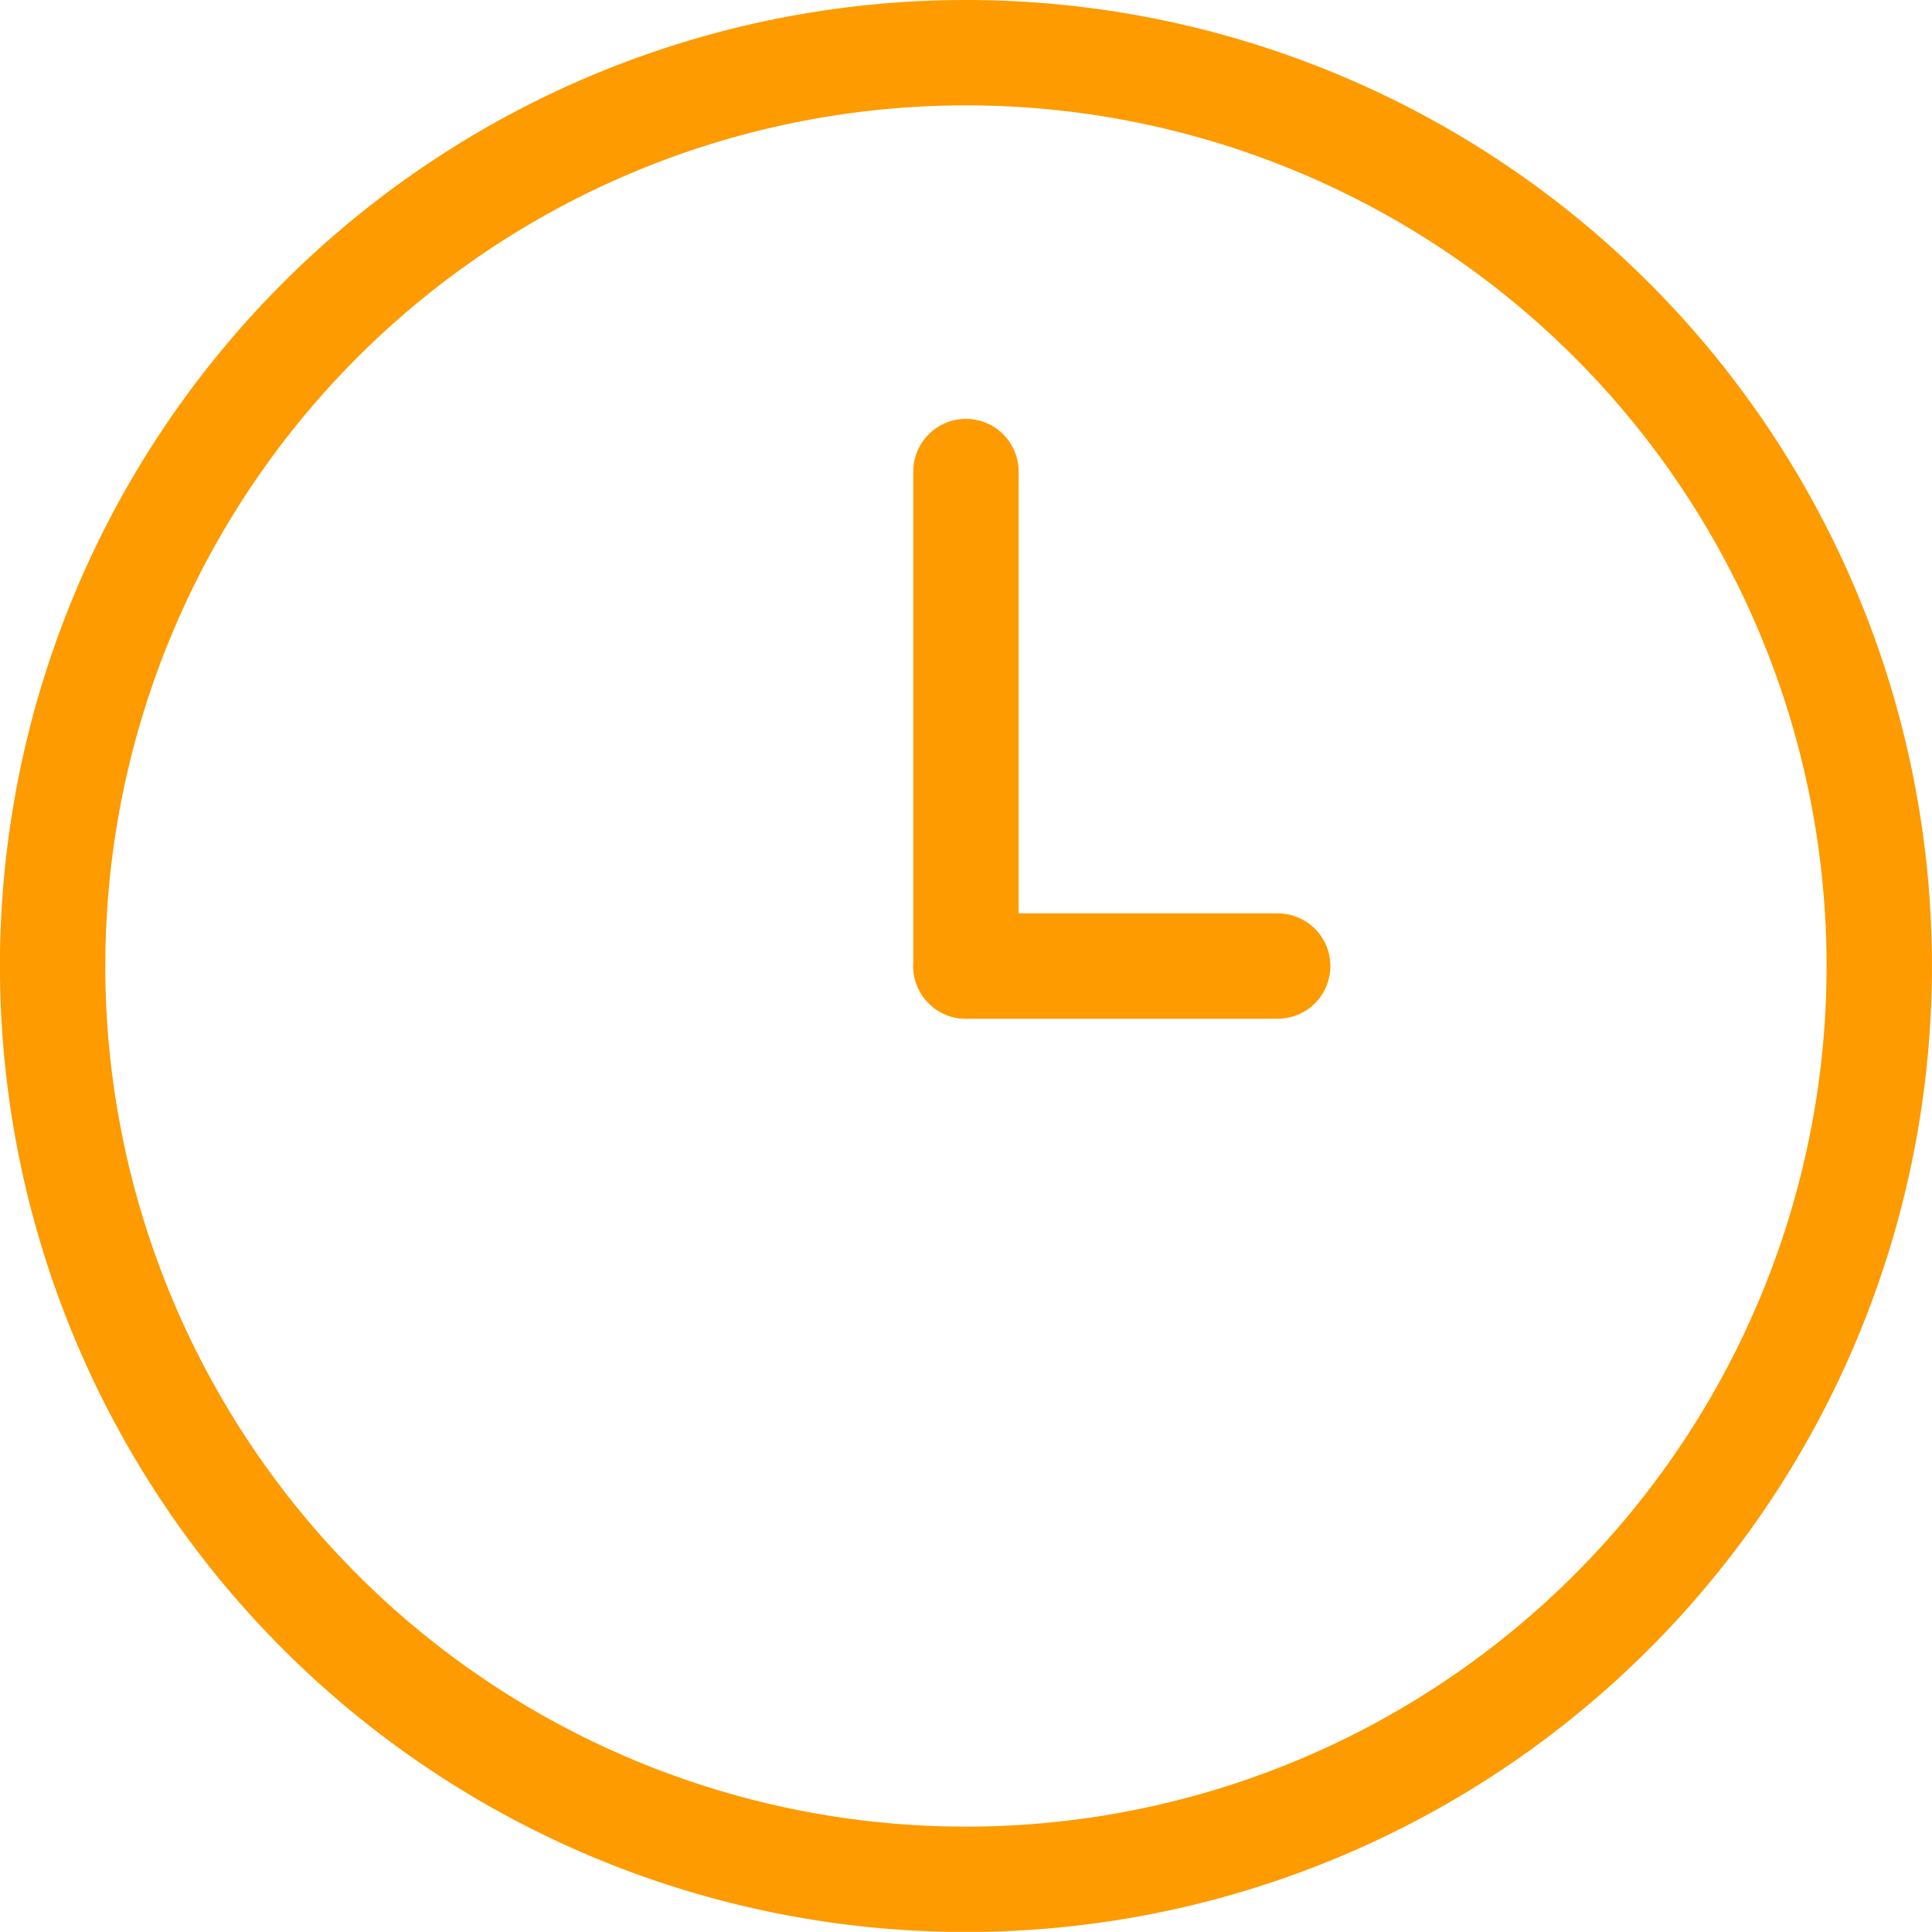
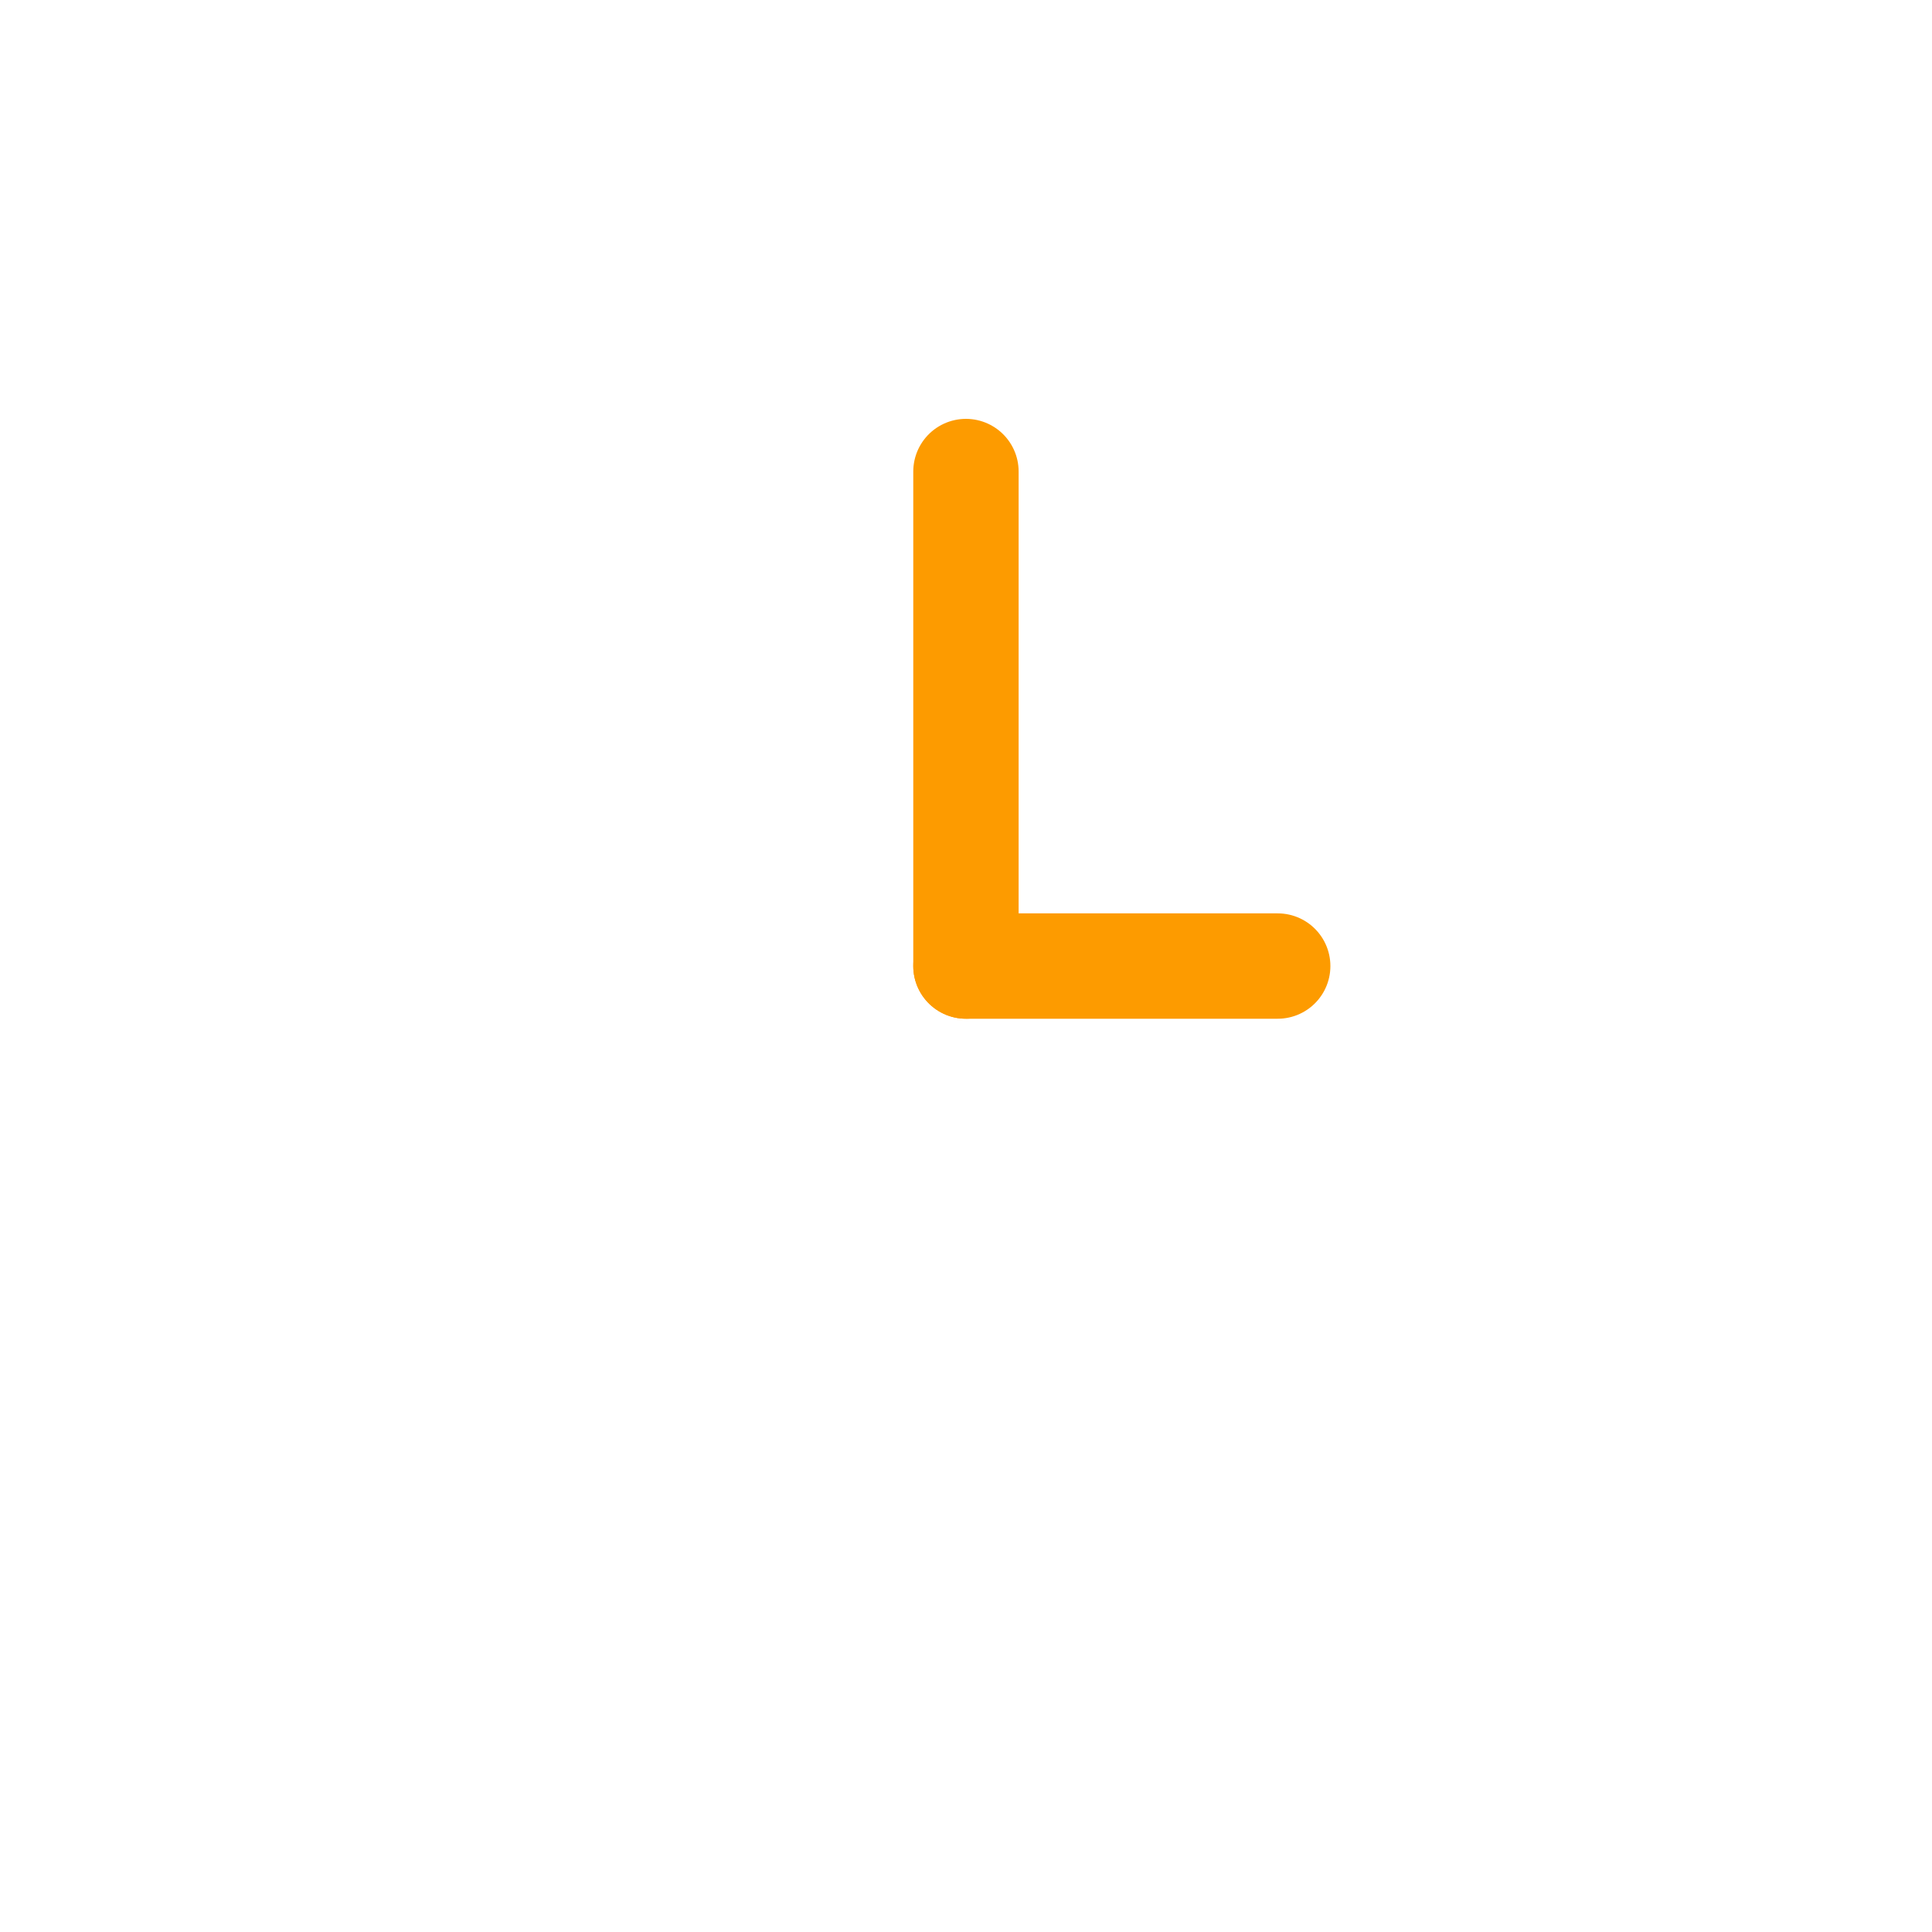
<svg xmlns="http://www.w3.org/2000/svg" width="36.674" height="36.671" viewBox="0 0 36.674 36.671">
  <g id="Group_89825" data-name="Group 89825" transform="translate(-523.127 -220.242)">
-     <path id="Path_71171" data-name="Path 71171" d="M558.8,238.58a17.337,17.337,0,1,1-17.338-17.338A17.335,17.335,0,0,1,558.8,238.58Z" transform="translate(0 0)" fill="none" stroke="#fd9b00" stroke-linecap="round" stroke-linejoin="round" stroke-width="2" />
    <line id="Line_762" data-name="Line 762" y1="9.387" transform="translate(541.463 229.193)" fill="none" stroke="#fd9b00" stroke-linecap="round" stroke-linejoin="round" stroke-width="2" />
    <line id="Line_763" data-name="Line 763" x2="5.918" transform="translate(541.463 238.58)" fill="none" stroke="#fd9b00" stroke-linecap="round" stroke-linejoin="round" stroke-width="2" />
  </g>
</svg>